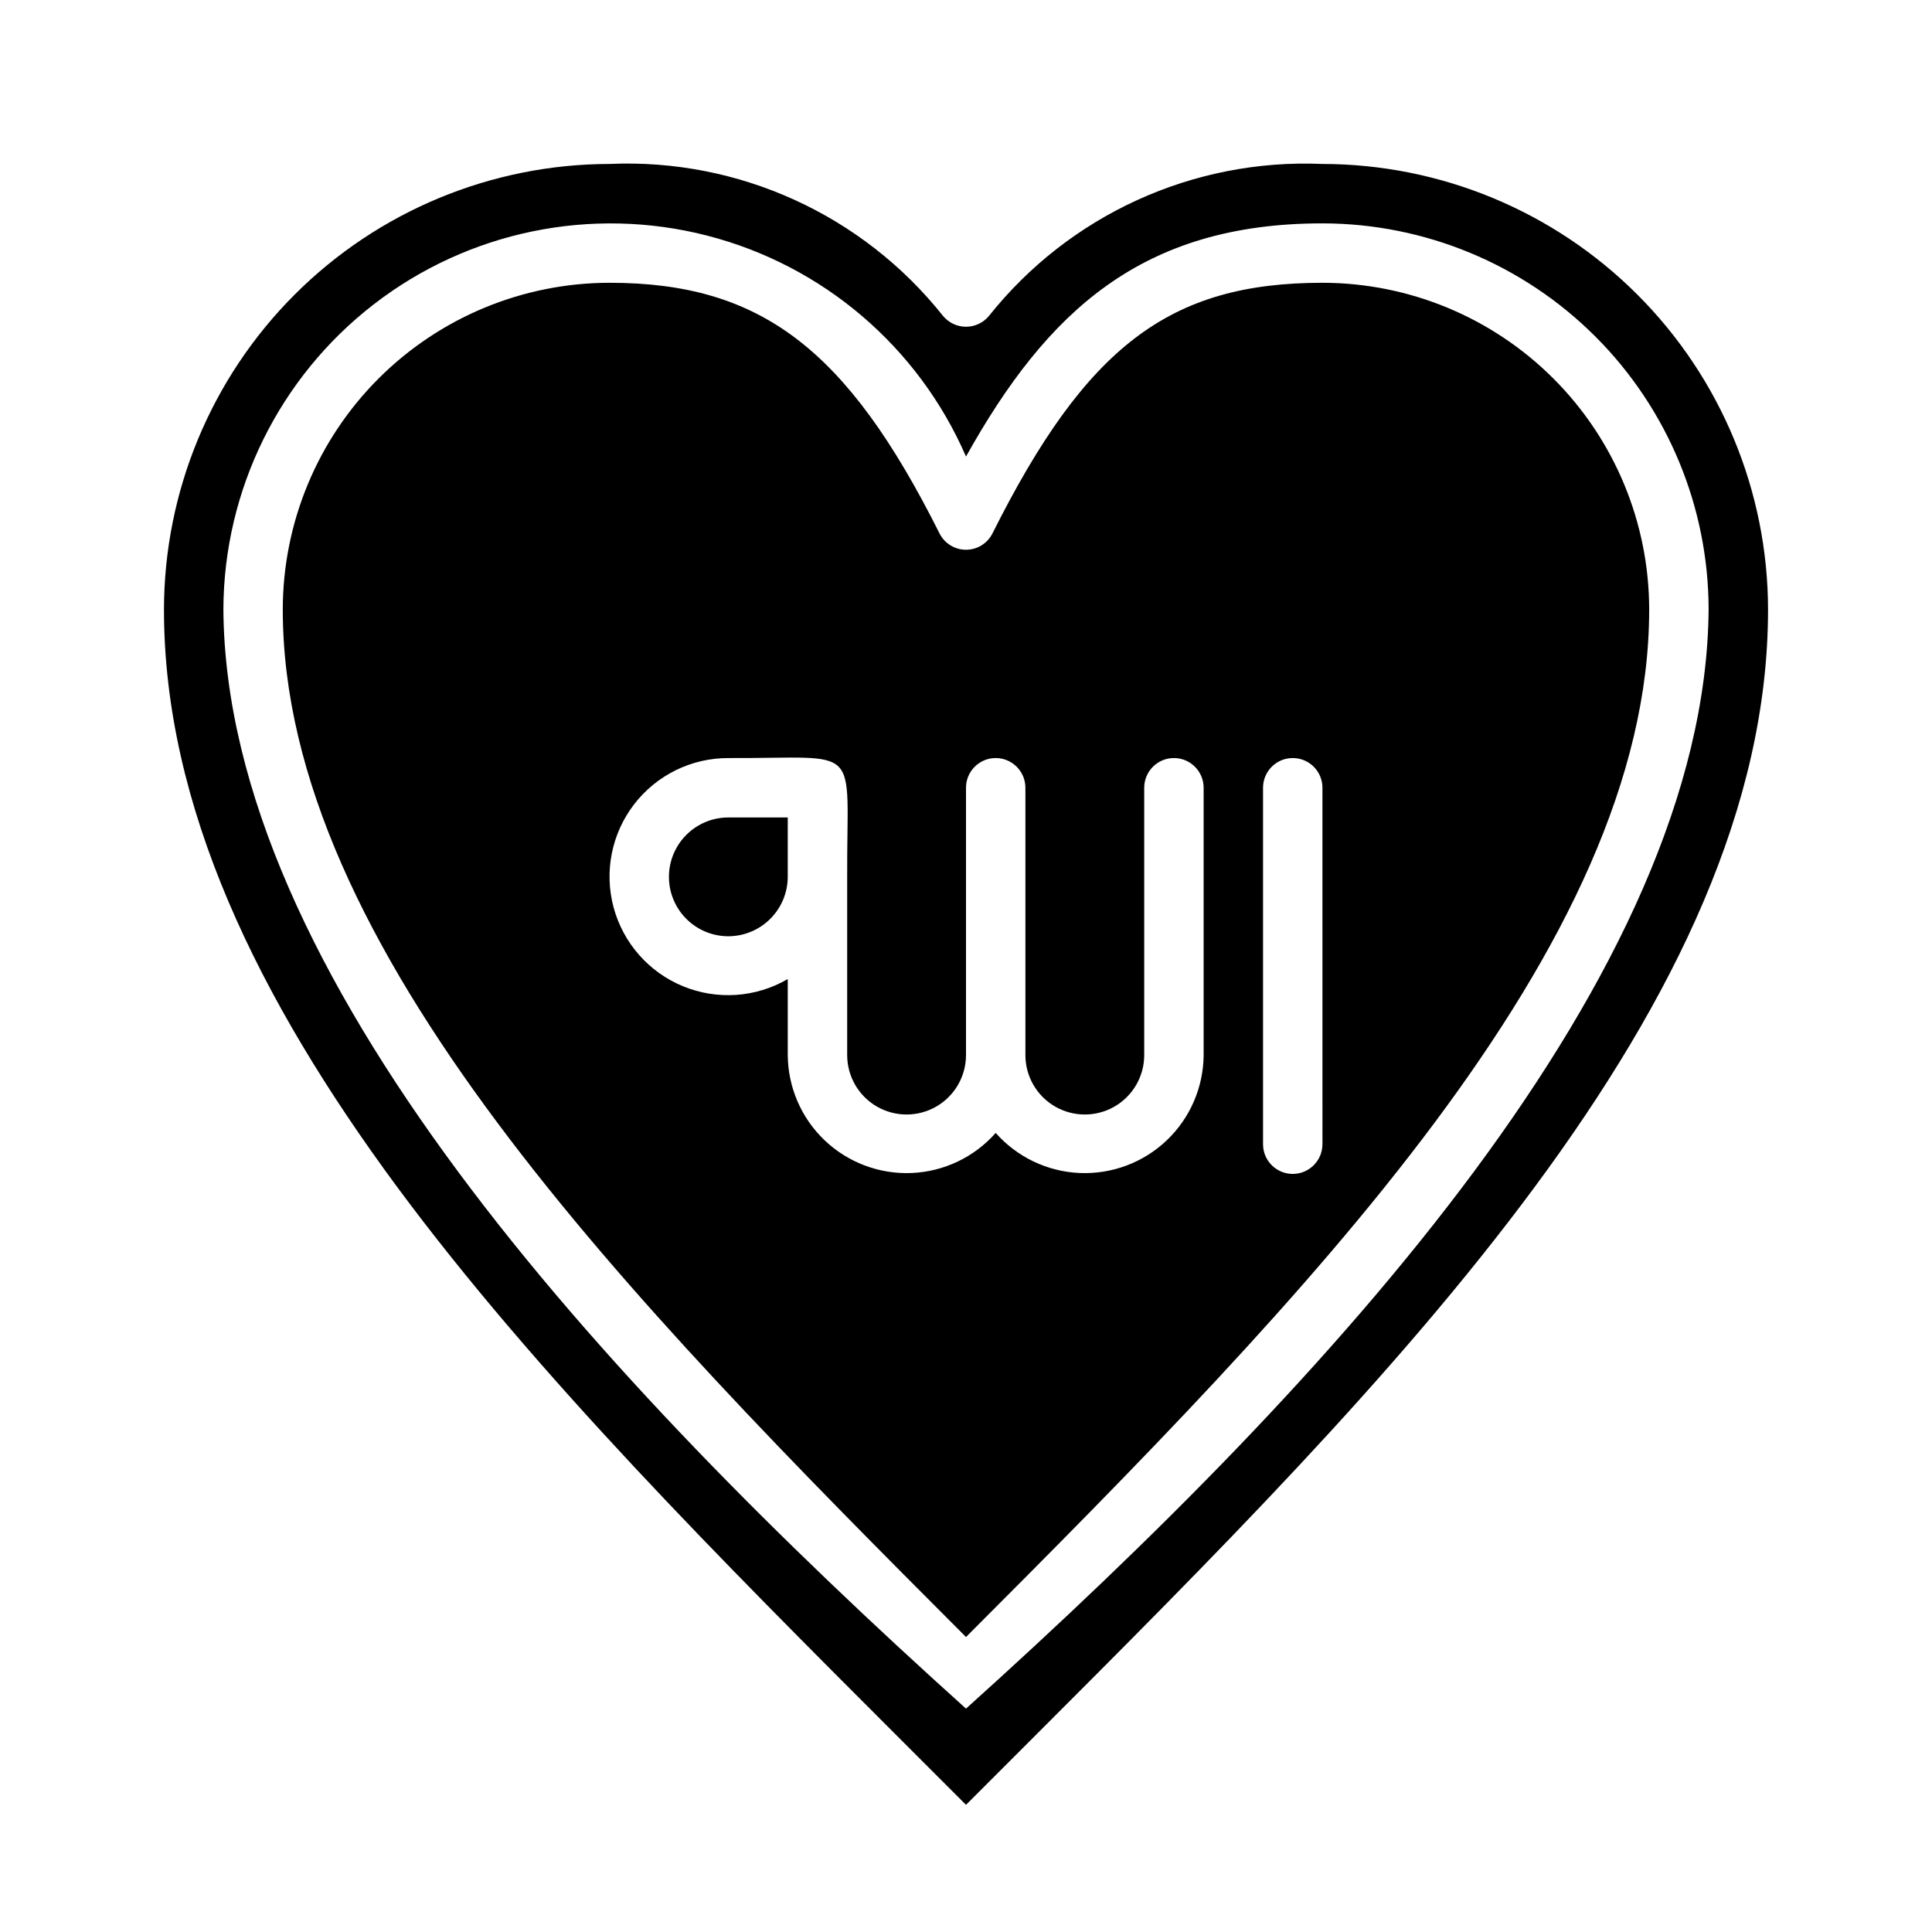
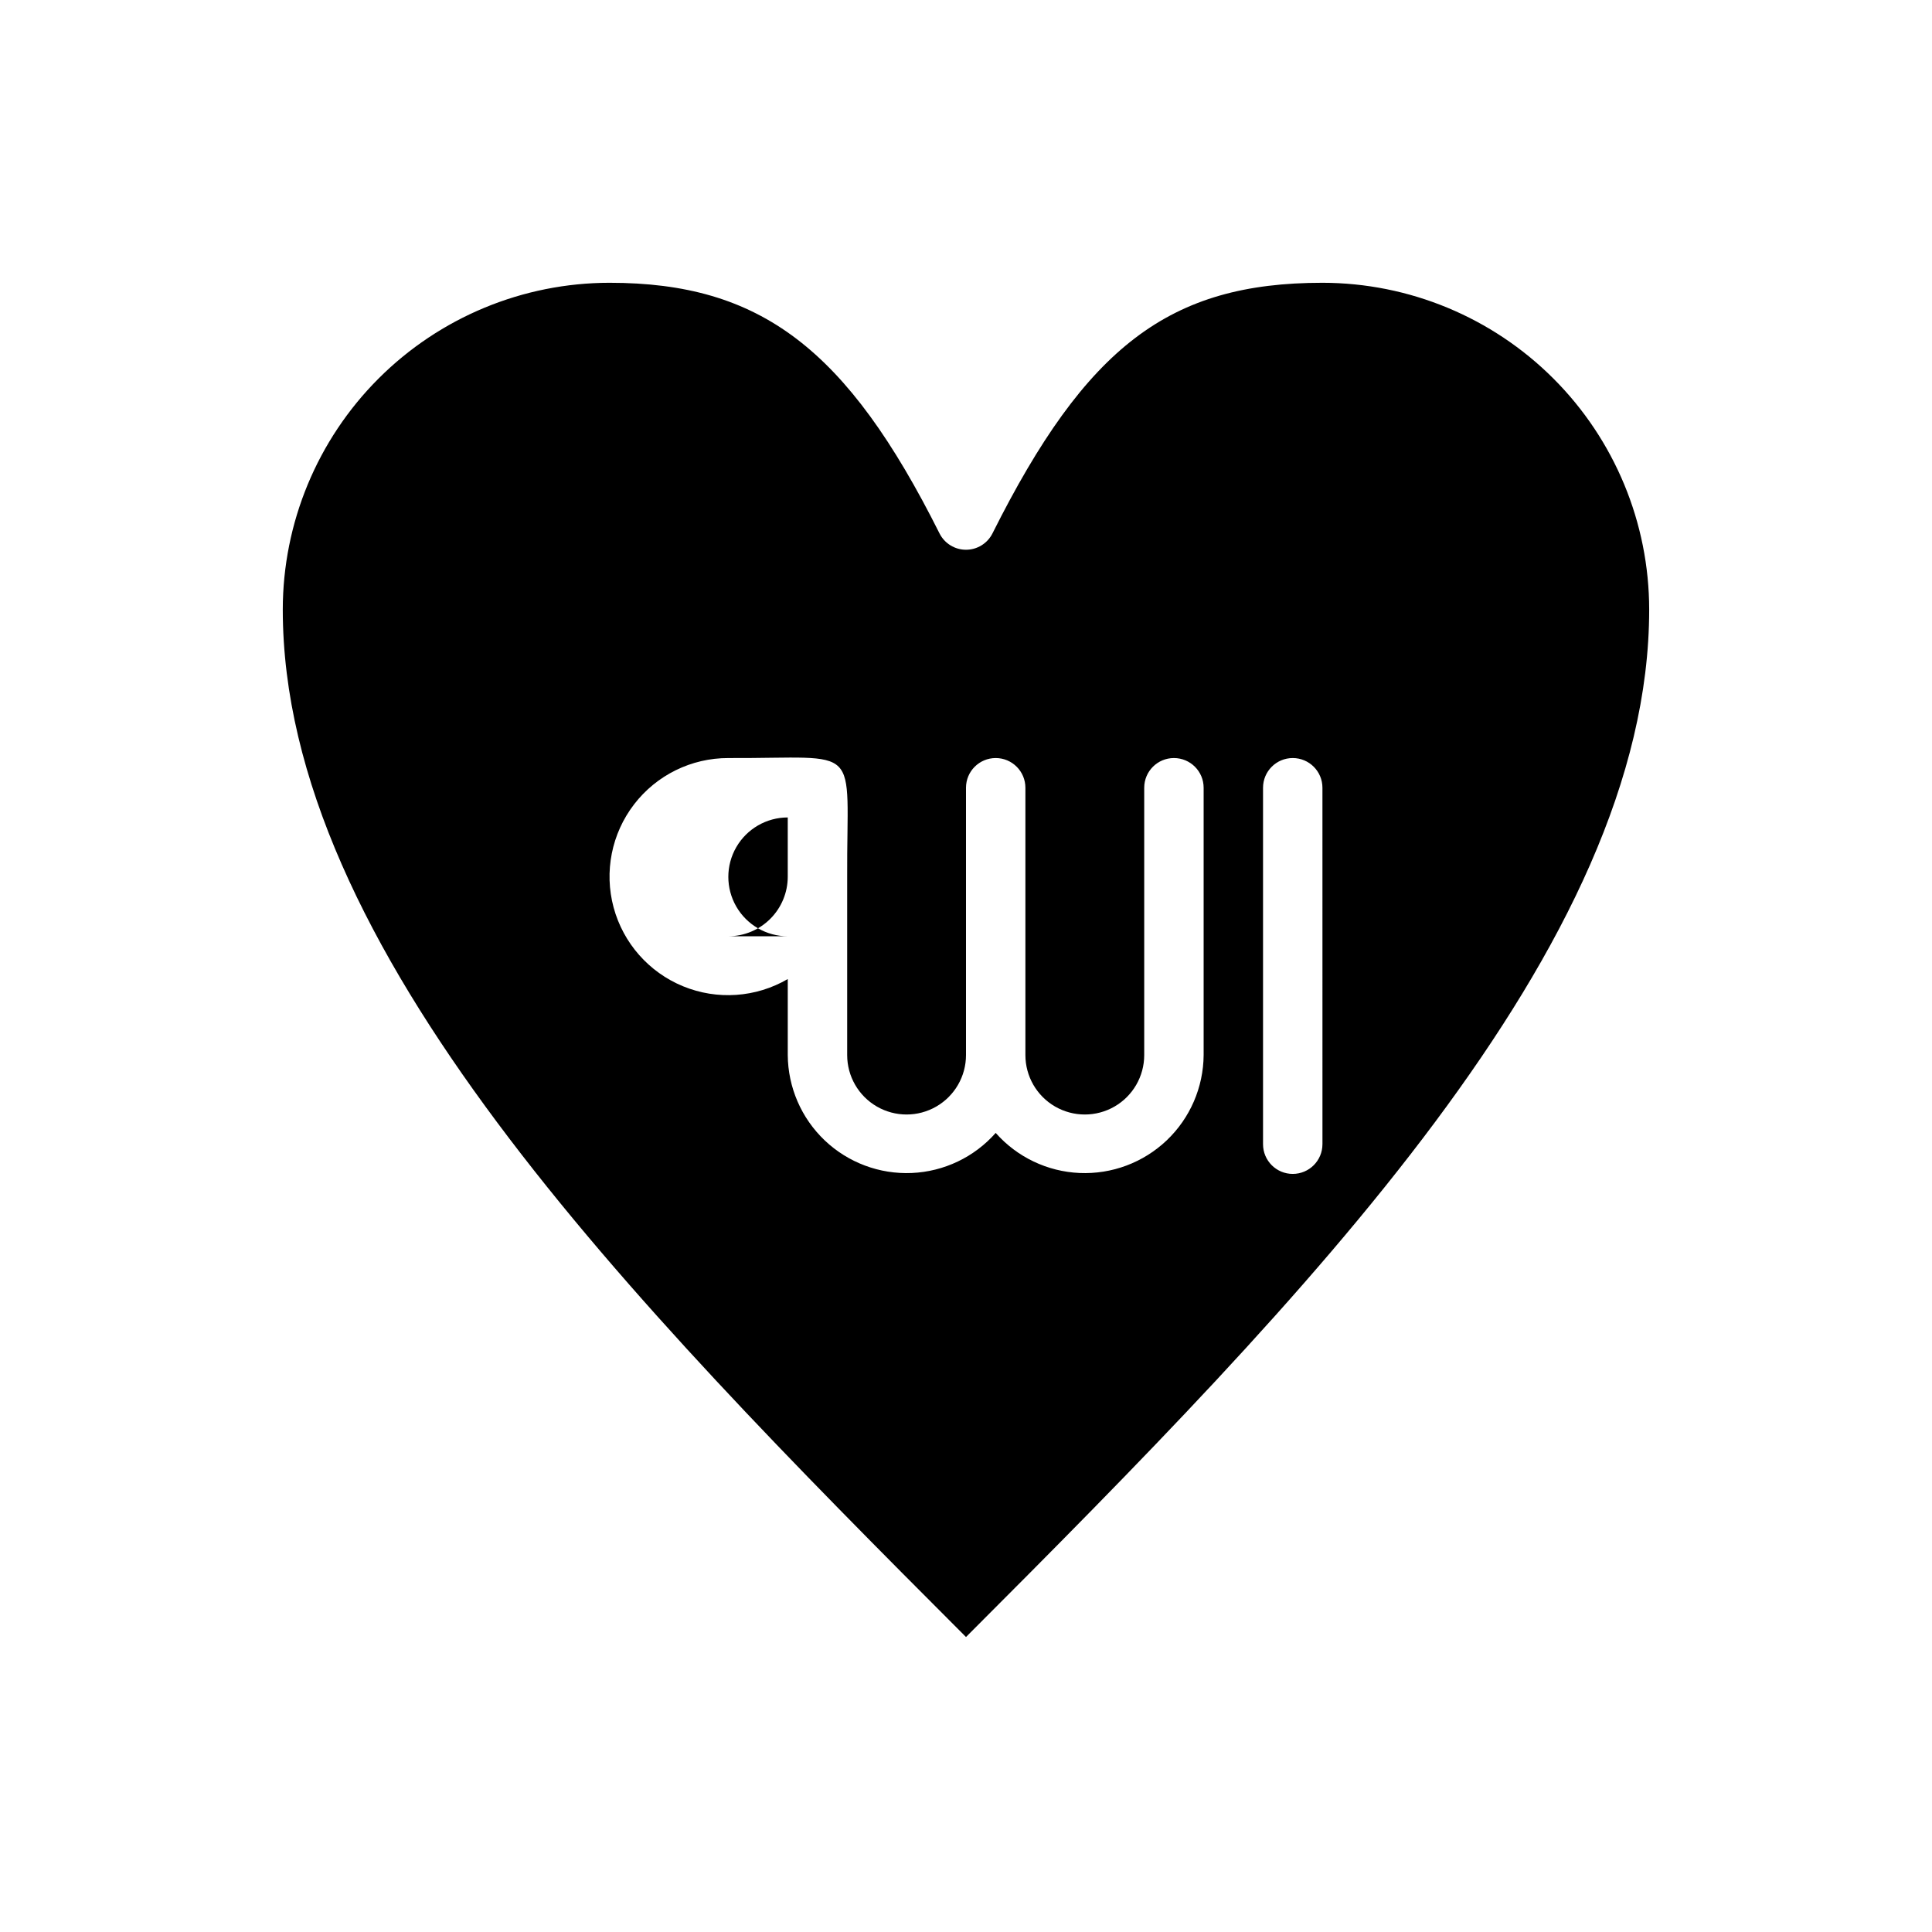
<svg xmlns="http://www.w3.org/2000/svg" fill="#000000" width="800px" height="800px" version="1.1" viewBox="144 144 512 512">
  <g>
-     <path d="m337.02 392.12c4.172-0.012 8.168-1.672 11.117-4.625 2.949-2.949 4.613-6.945 4.625-11.117v-15.746h-15.742c-5.625 0-10.824 3.004-13.637 7.875-2.812 4.871-2.812 10.871 0 15.742s8.012 7.871 13.637 7.871z" />
-     <path d="m494.46 187.45c-34.215-1.477-67.074 13.504-88.402 40.305-1.5 1.797-3.719 2.836-6.059 2.836-2.344 0-4.562-1.039-6.062-2.836-21.305-26.828-54.18-41.816-88.402-40.305-31.305 0.039-61.316 12.492-83.453 34.629s-34.59 52.148-34.629 83.453c0 52.113 24.875 103.04 61.797 153.03 36.918 49.91 85.883 98.871 134.06 147.05l16.691 16.688 16.688-16.688c96.273-96.277 195.86-195.86 195.86-300.08-0.039-31.305-12.492-61.316-34.625-83.453-22.137-22.137-52.148-34.59-83.457-34.629zm-94.461 409.35c-97.379-87.617-196.09-194.91-196.8-291.27 0.098-31.672 14.812-61.523 39.871-80.895 25.059-19.367 57.656-26.082 88.332-18.195 30.672 7.887 55.988 29.492 68.598 58.547 21.488-38.492 46.602-61.793 94.461-61.793 27.137 0.023 53.148 10.816 72.336 30 19.188 19.188 29.977 45.203 30.004 72.336-0.789 96.43-99.348 203.57-196.8 291.27z" />
+     <path d="m337.02 392.12c4.172-0.012 8.168-1.672 11.117-4.625 2.949-2.949 4.613-6.945 4.625-11.117v-15.746c-5.625 0-10.824 3.004-13.637 7.875-2.812 4.871-2.812 10.871 0 15.742s8.012 7.871 13.637 7.871z" />
    <path d="m494.46 218.94c-40.461 0-62.582 16.766-87.457 66.441-1.336 2.641-4.043 4.309-7.004 4.309-2.965 0-5.672-1.668-7.008-4.309-24.559-49.043-47.469-66.441-87.457-66.441-22.961 0.016-44.98 9.141-61.215 25.379-16.238 16.234-25.363 38.254-25.379 61.215 0 89.348 91.078 182.24 181.06 272.29 89.977-90.055 181.05-182.95 181.05-272.29-0.012-22.961-9.141-44.98-25.379-61.215-16.234-16.238-38.25-25.363-61.215-25.379zm-31.484 204.67c-0.062 8.555-3.598 16.715-9.797 22.609-6.203 5.891-14.531 9.008-23.078 8.637-8.543-0.375-16.57-4.207-22.23-10.621-5.664 6.414-13.688 10.246-22.234 10.621-8.543 0.371-16.875-2.746-23.074-8.637-6.199-5.894-9.734-14.055-9.797-22.609v-20.152c-8.453 4.926-18.719 5.629-27.77 1.906-9.047-3.723-15.844-11.449-18.387-20.898-2.539-9.449-0.531-19.543 5.43-27.301 5.961-7.758 15.199-12.297 24.984-12.273 36.055 0.156 31.332-4.566 31.488 31.488v47.23c0 5.625 3 10.824 7.871 13.637 4.871 2.812 10.871 2.812 15.742 0s7.875-8.012 7.875-13.637v-70.848c0-4.348 3.523-7.871 7.871-7.871s7.871 3.523 7.871 7.871v70.848c0 5.625 3 10.824 7.871 13.637 4.871 2.812 10.875 2.812 15.746 0s7.871-8.012 7.871-13.637v-70.848c0-4.348 3.523-7.871 7.871-7.871 4.348 0 7.875 3.523 7.875 7.871zm31.488 23.617h-0.004c0 4.348-3.523 7.871-7.871 7.871s-7.871-3.523-7.871-7.871v-94.465c0-4.348 3.523-7.871 7.871-7.871s7.871 3.523 7.871 7.871z" />
  </g>
</svg>